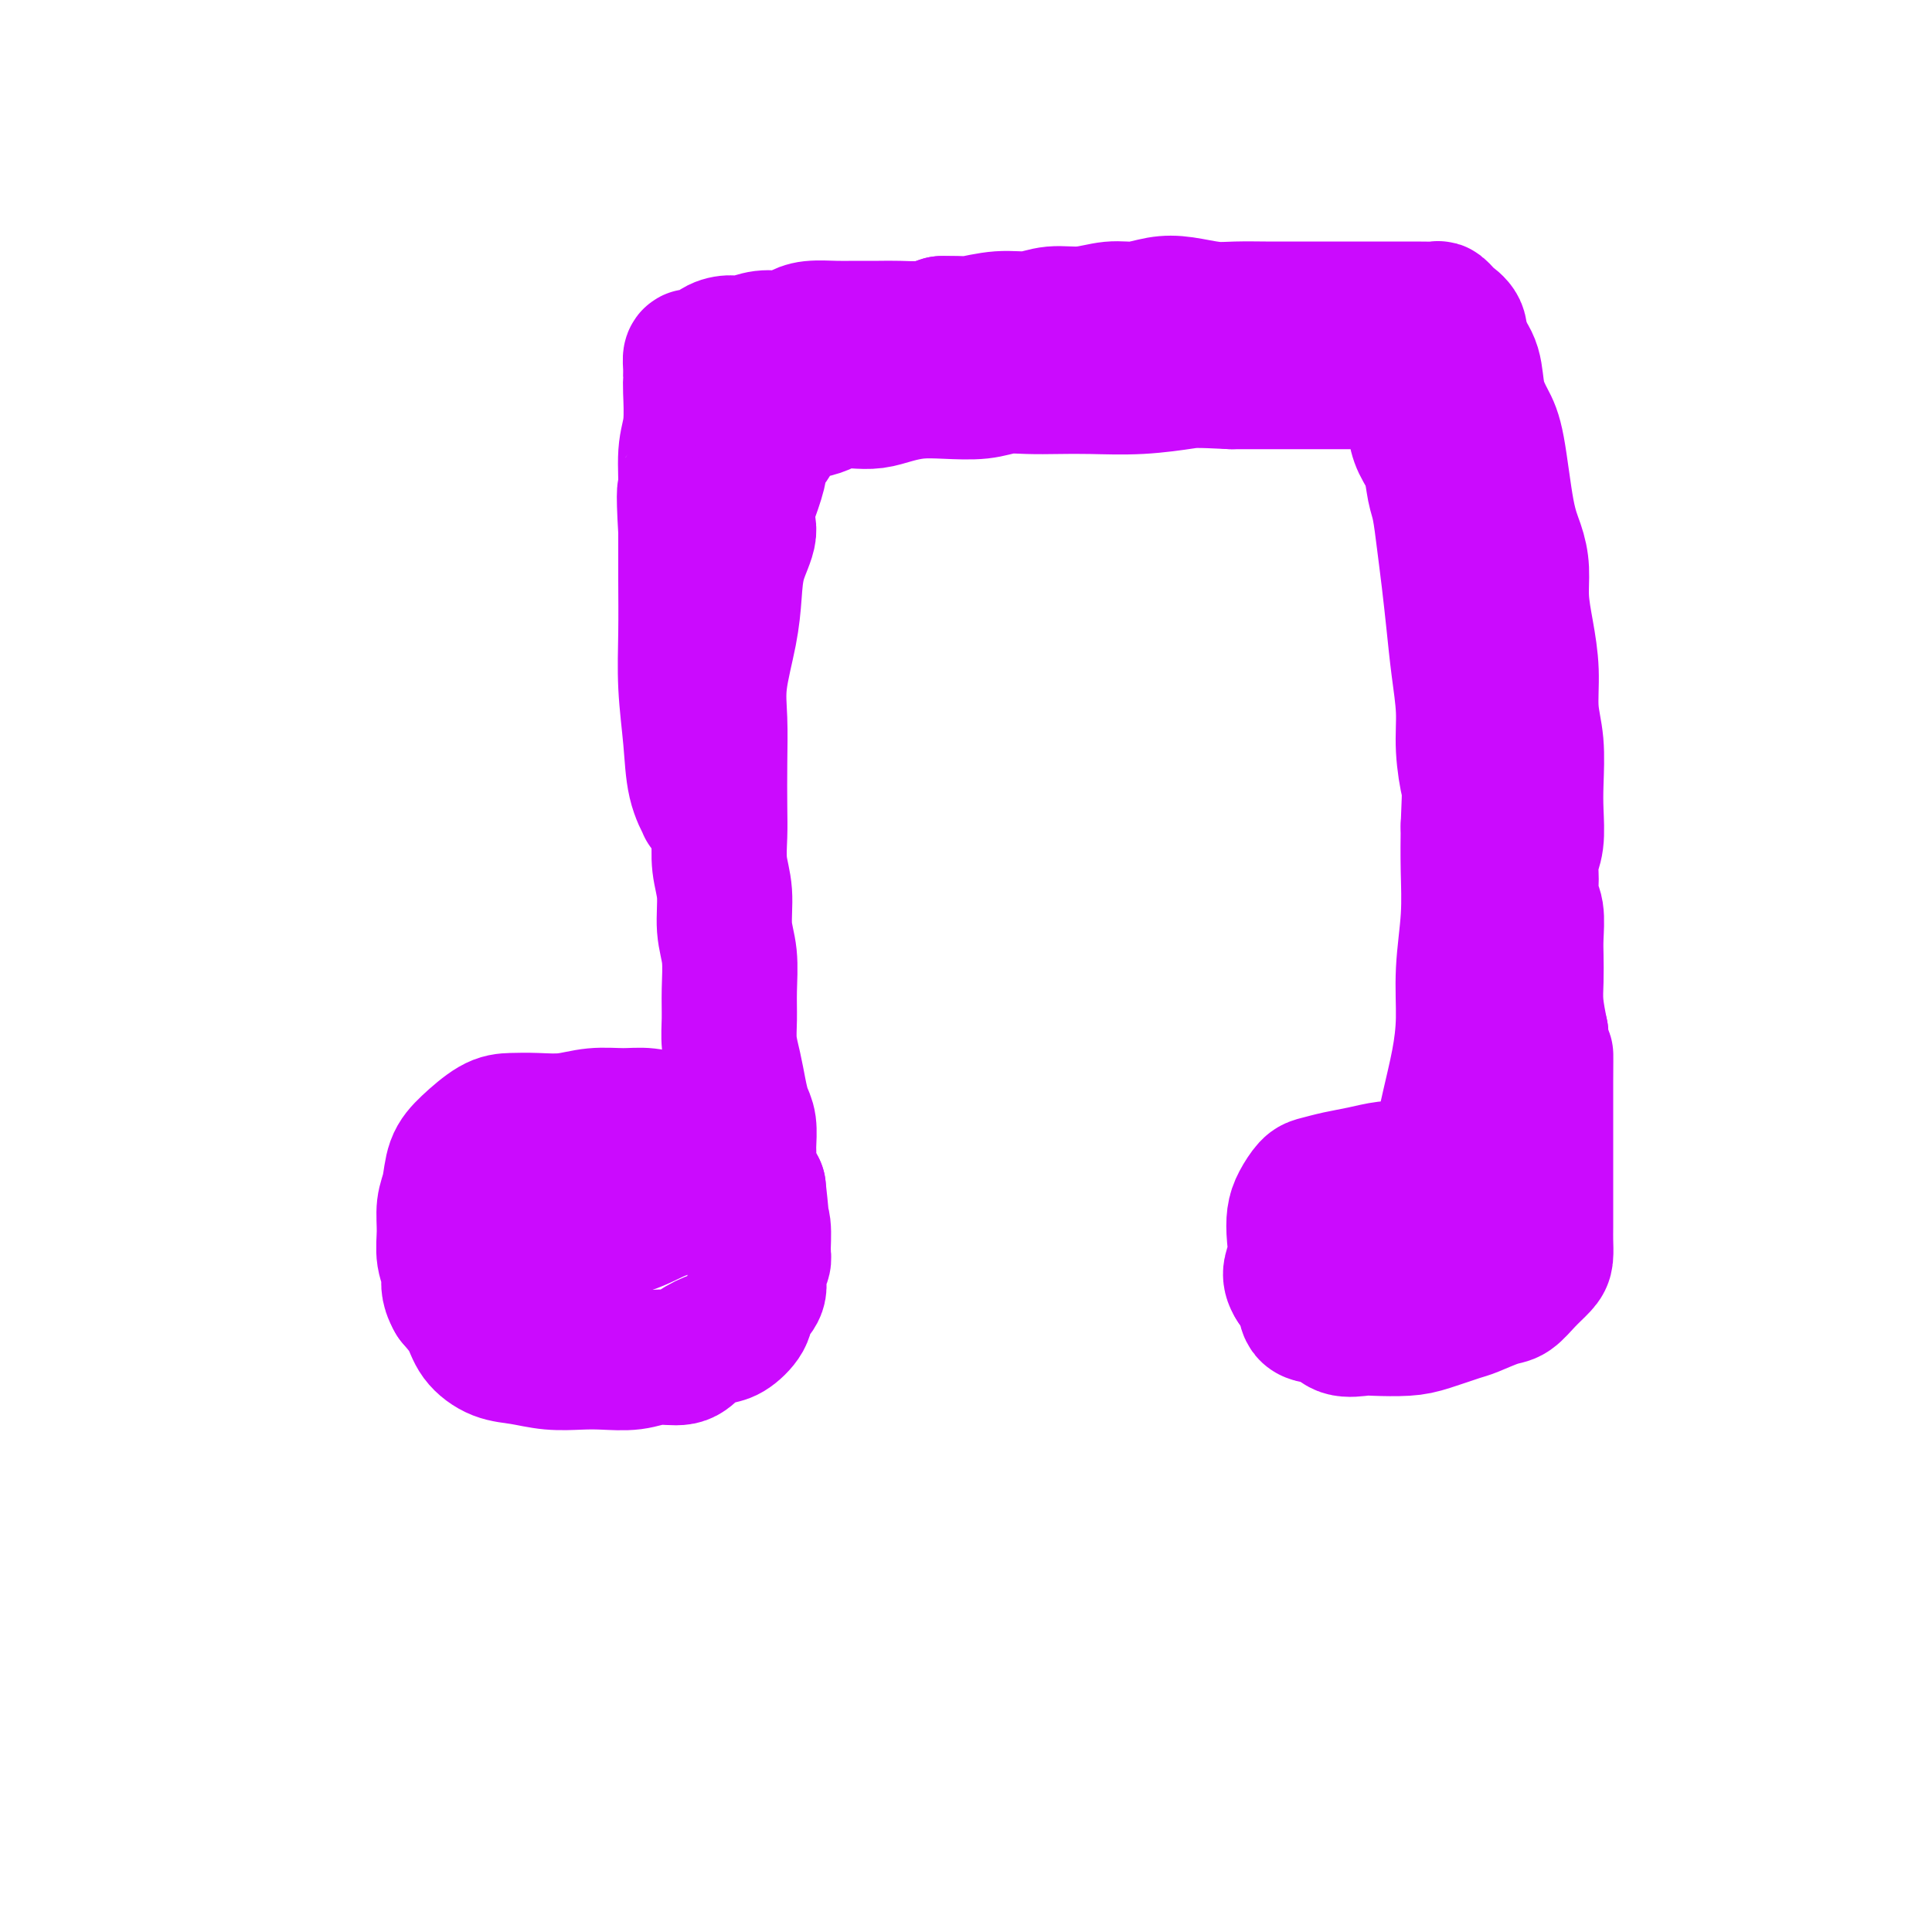
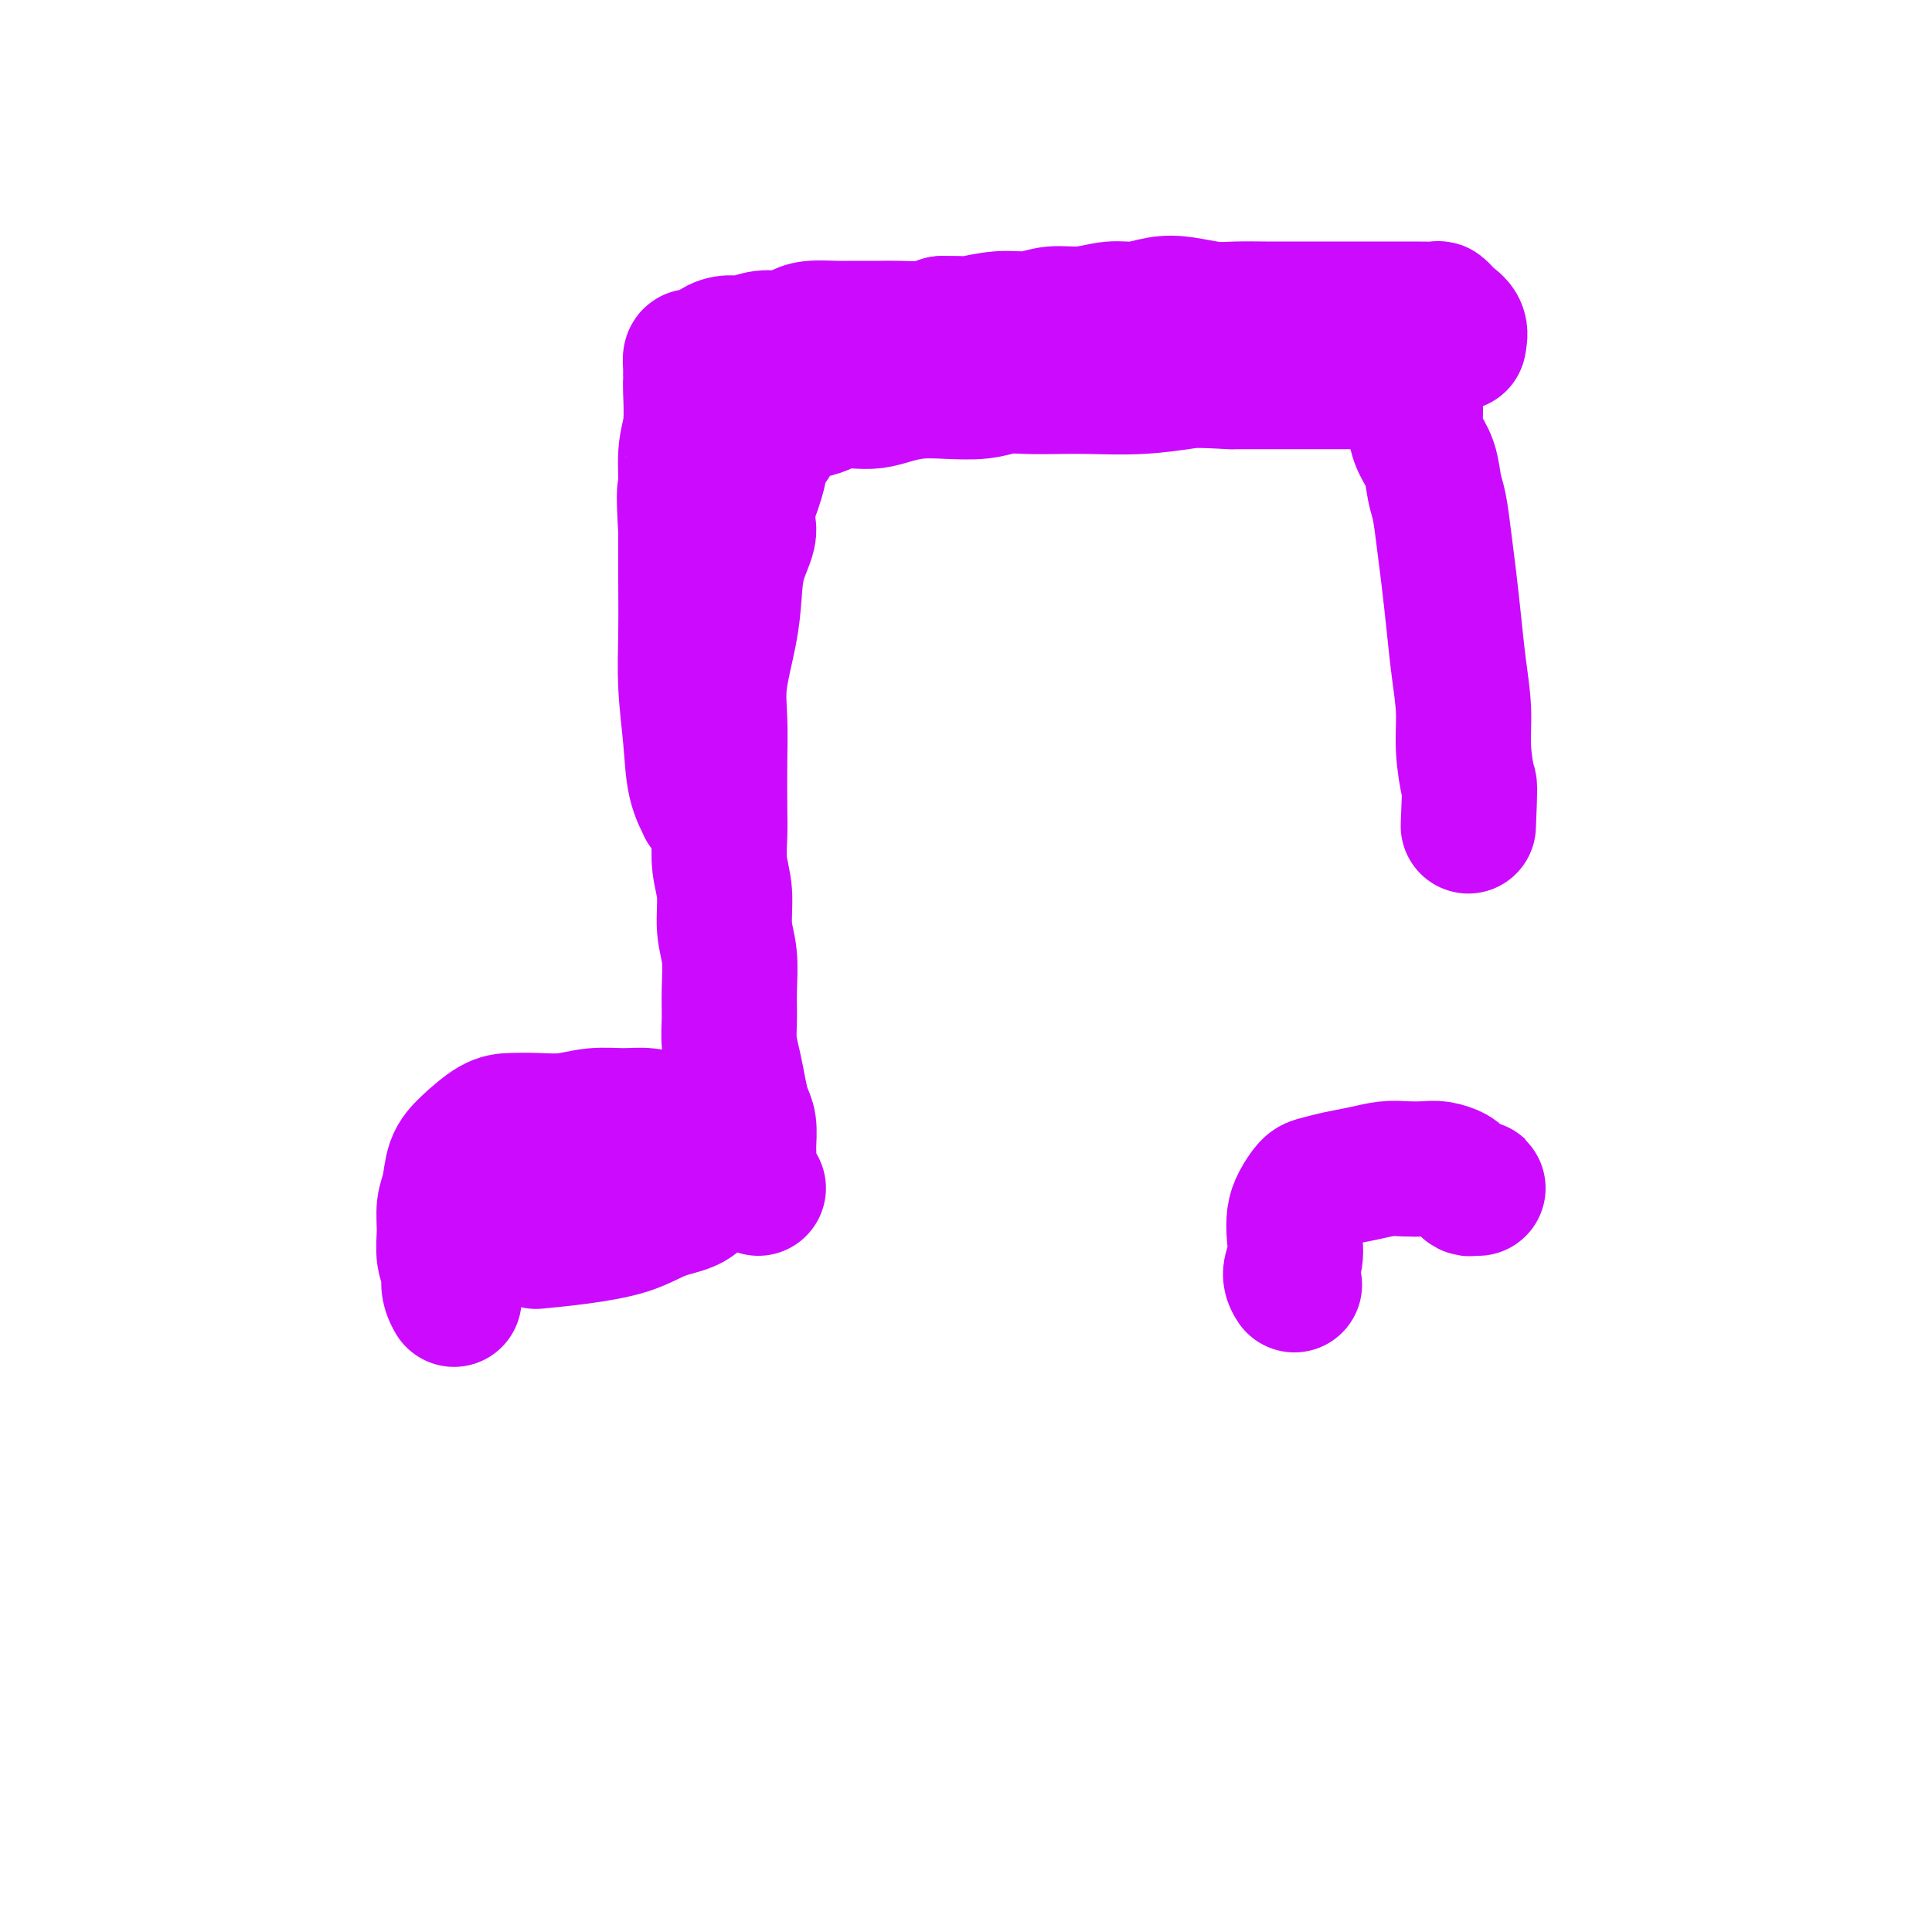
<svg xmlns="http://www.w3.org/2000/svg" viewBox="0 0 400 400" version="1.1">
  <g fill="none" stroke="#CB0AFE" stroke-width="28" stroke-linecap="round" stroke-linejoin="round">
    <path d="M146,74c0.031,-0.057 0.062,-0.113 0,2c-0.062,2.113 -0.217,6.396 0,11c0.217,4.604 0.804,9.527 1,15c0.196,5.473 -0.000,11.494 0,16c0.000,4.506 0.196,7.497 0,11c-0.196,3.503 -0.785,7.518 -1,11c-0.215,3.482 -0.058,6.429 0,9c0.058,2.571 0.015,4.765 0,7c-0.015,2.235 -0.002,4.511 0,6c0.002,1.489 -0.006,2.191 0,3c0.006,0.809 0.027,1.726 0,2c-0.027,0.274 -0.102,-0.095 0,0c0.102,0.095 0.381,0.656 0,0c-0.381,-0.656 -1.423,-2.527 -2,-5c-0.577,-2.473 -0.691,-5.547 -1,-9c-0.309,-3.453 -0.815,-7.286 -1,-11c-0.185,-3.714 -0.050,-7.307 0,-11c0.050,-3.693 0.014,-7.484 0,-11c-0.014,-3.516 -0.007,-6.758 0,-10" />
    <path d="M142,110c-0.603,-10.191 -0.109,-8.170 0,-9c0.109,-0.830 -0.167,-4.512 0,-7c0.167,-2.488 0.777,-3.783 1,-6c0.223,-2.217 0.059,-5.358 0,-7c-0.059,-1.642 -0.014,-1.785 0,-2c0.014,-0.215 -0.004,-0.501 0,-1c0.004,-0.499 0.031,-1.212 0,-2c-0.031,-0.788 -0.118,-1.651 0,-2c0.118,-0.349 0.442,-0.183 1,0c0.558,0.183 1.348,0.385 2,0c0.652,-0.385 1.164,-1.356 2,-2c0.836,-0.644 1.995,-0.960 3,-1c1.005,-0.040 1.856,0.196 3,0c1.144,-0.196 2.582,-0.823 4,-1c1.418,-0.177 2.818,0.096 4,0c1.182,-0.096 2.147,-0.562 3,-1c0.853,-0.438 1.595,-0.850 3,-1c1.405,-0.150 3.474,-0.040 5,0c1.526,0.040 2.508,0.008 4,0c1.492,-0.008 3.493,0.008 5,0c1.507,-0.008 2.521,-0.041 4,0c1.479,0.041 3.423,0.154 5,0c1.577,-0.154 2.789,-0.577 4,-1" />
    <path d="M195,67c5.253,-0.089 4.886,0.187 6,0c1.114,-0.187 3.711,-0.839 6,-1c2.289,-0.161 4.271,0.168 6,0c1.729,-0.168 3.207,-0.833 5,-1c1.793,-0.167 3.902,0.165 6,0c2.098,-0.165 4.185,-0.825 6,-1c1.815,-0.175 3.358,0.135 5,0c1.642,-0.135 3.384,-0.716 5,-1c1.616,-0.284 3.105,-0.272 5,0c1.895,0.272 4.197,0.805 6,1c1.803,0.195 3.106,0.052 5,0c1.894,-0.052 4.379,-0.014 6,0c1.621,0.014 2.379,0.004 4,0c1.621,-0.004 4.106,-0.001 6,0c1.894,0.001 3.198,0.001 5,0c1.802,-0.001 4.104,-0.001 6,0c1.896,0.001 3.387,0.003 5,0c1.613,-0.003 3.348,-0.013 5,0c1.652,0.013 3.221,0.047 4,0c0.779,-0.047 0.770,-0.176 1,0c0.230,0.176 0.701,0.655 1,1c0.299,0.345 0.427,0.554 1,1c0.573,0.446 1.592,1.127 2,2c0.408,0.873 0.204,1.936 0,3" />
-     <path d="M302,71c1.418,1.920 2.463,3.219 3,5c0.537,1.781 0.567,4.044 1,6c0.433,1.956 1.269,3.606 2,5c0.731,1.394 1.358,2.530 2,6c0.642,3.470 1.299,9.272 2,13c0.701,3.728 1.446,5.383 2,7c0.554,1.617 0.918,3.197 1,5c0.082,1.803 -0.118,3.830 0,6c0.118,2.170 0.553,4.484 1,7c0.447,2.516 0.904,5.234 1,8c0.096,2.766 -0.169,5.580 0,8c0.169,2.420 0.774,4.446 1,7c0.226,2.554 0.075,5.634 0,8c-0.075,2.366 -0.074,4.016 0,6c0.074,1.984 0.220,4.300 0,6c-0.220,1.700 -0.805,2.783 -1,4c-0.195,1.217 0.000,2.568 0,4c-0.000,1.432 -0.196,2.945 0,4c0.196,1.055 0.784,1.652 1,3c0.216,1.348 0.061,3.447 0,5c-0.061,1.553 -0.027,2.561 0,4c0.027,1.439 0.046,3.311 0,5c-0.046,1.689 -0.156,3.197 0,5c0.156,1.803 0.578,3.902 1,6" />
-     <path d="M319,214c0.845,15.742 0.959,7.098 1,5c0.041,-2.098 0.011,2.351 0,5c-0.011,2.649 -0.003,3.499 0,5c0.003,1.501 0.001,3.655 0,5c-0.001,1.345 -0.000,1.882 0,4c0.000,2.118 0.000,5.817 0,8c-0.000,2.183 -0.002,2.849 0,4c0.002,1.151 0.006,2.786 0,4c-0.006,1.214 -0.021,2.007 0,3c0.021,0.993 0.080,2.187 0,3c-0.080,0.813 -0.298,1.244 -1,2c-0.702,0.756 -1.889,1.837 -3,3c-1.111,1.163 -2.145,2.409 -3,3c-0.855,0.591 -1.531,0.526 -3,1c-1.469,0.474 -3.731,1.486 -5,2c-1.269,0.514 -1.545,0.529 -3,1c-1.455,0.471 -4.088,1.396 -6,2c-1.912,0.604 -3.105,0.887 -5,1c-1.895,0.113 -4.494,0.057 -6,0c-1.506,-0.057 -1.919,-0.115 -3,0c-1.081,0.115 -2.831,0.404 -4,0c-1.169,-0.404 -1.757,-1.500 -3,-2c-1.243,-0.500 -3.142,-0.404 -4,-1c-0.858,-0.596 -0.674,-1.885 -1,-3c-0.326,-1.115 -1.163,-2.058 -2,-3" />
    <path d="M268,266c-1.549,-2.277 -0.423,-3.468 0,-5c0.423,-1.532 0.142,-3.405 0,-5c-0.142,-1.595 -0.146,-2.914 0,-4c0.146,-1.086 0.442,-1.940 1,-3c0.558,-1.060 1.377,-2.326 2,-3c0.623,-0.674 1.051,-0.755 2,-1c0.949,-0.245 2.421,-0.654 4,-1c1.579,-0.346 3.265,-0.629 5,-1c1.735,-0.371 3.519,-0.828 5,-1c1.481,-0.172 2.659,-0.057 4,0c1.341,0.057 2.846,0.057 4,0c1.154,-0.057 1.958,-0.169 3,0c1.042,0.169 2.320,0.620 3,1c0.680,0.380 0.760,0.690 1,1c0.240,0.310 0.639,0.619 1,1c0.361,0.381 0.682,0.834 1,1c0.318,0.166 0.632,0.044 1,0c0.368,-0.044 0.792,-0.012 1,0c0.208,0.012 0.202,0.003 0,0c-0.202,-0.003 -0.601,-0.002 -1,0" />
-     <path d="M305,246c2.617,0.858 0.160,1.004 -1,1c-1.160,-0.004 -1.024,-0.156 -1,0c0.024,0.156 -0.066,0.620 0,1c0.066,0.380 0.287,0.675 0,1c-0.287,0.325 -1.081,0.679 -2,1c-0.919,0.321 -1.962,0.608 -3,1c-1.038,0.392 -2.071,0.890 -3,1c-0.929,0.110 -1.753,-0.169 -2,0c-0.247,0.169 0.084,0.787 0,1c-0.084,0.213 -0.582,0.020 -1,0c-0.418,-0.020 -0.757,0.132 -1,0c-0.243,-0.132 -0.389,-0.548 0,-1c0.389,-0.452 1.312,-0.939 2,-2c0.688,-1.061 1.141,-2.695 2,-5c0.859,-2.305 2.124,-5.280 3,-8c0.876,-2.720 1.363,-5.185 2,-8c0.637,-2.815 1.425,-5.978 2,-9c0.575,-3.022 0.939,-5.901 1,-9c0.061,-3.099 -0.179,-6.418 0,-10c0.179,-3.582 0.779,-7.426 1,-11c0.221,-3.574 0.063,-6.878 0,-10c-0.063,-3.122 -0.032,-6.061 0,-9" />
    <path d="M304,171c0.374,-9.293 0.307,-8.026 0,-9c-0.307,-0.974 -0.856,-4.190 -1,-7c-0.144,-2.810 0.116,-5.214 0,-8c-0.116,-2.786 -0.608,-5.953 -1,-9c-0.392,-3.047 -0.683,-5.972 -1,-9c-0.317,-3.028 -0.661,-6.158 -1,-9c-0.339,-2.842 -0.672,-5.397 -1,-8c-0.328,-2.603 -0.652,-5.256 -1,-7c-0.348,-1.744 -0.719,-2.581 -1,-4c-0.281,-1.419 -0.470,-3.420 -1,-5c-0.530,-1.580 -1.399,-2.738 -2,-4c-0.601,-1.262 -0.932,-2.629 -1,-4c-0.068,-1.371 0.127,-2.746 0,-4c-0.127,-1.254 -0.576,-2.389 -1,-3c-0.424,-0.611 -0.823,-0.700 -1,-1c-0.177,-0.300 -0.132,-0.813 0,-1c0.132,-0.187 0.351,-0.050 0,0c-0.351,0.050 -1.273,0.013 -2,0c-0.727,-0.013 -1.258,-0.004 -2,0c-0.742,0.004 -1.696,0.001 -3,0c-1.304,-0.001 -2.958,-0.000 -5,0c-2.042,0.000 -4.473,0.000 -7,0c-2.527,-0.000 -5.151,-0.000 -8,0c-2.849,0.000 -5.925,0.000 -9,0" />
    <path d="M255,79c-7.581,-0.370 -8.032,-0.295 -10,0c-1.968,0.295 -5.453,0.810 -9,1c-3.547,0.190 -7.156,0.055 -10,0c-2.844,-0.055 -4.923,-0.029 -7,0c-2.077,0.029 -4.151,0.059 -6,0c-1.849,-0.059 -3.474,-0.209 -5,0c-1.526,0.209 -2.953,0.778 -5,1c-2.047,0.222 -4.714,0.098 -7,0c-2.286,-0.098 -4.192,-0.171 -6,0c-1.808,0.171 -3.519,0.584 -5,1c-1.481,0.416 -2.732,0.833 -4,1c-1.268,0.167 -2.552,0.082 -4,0c-1.448,-0.082 -3.062,-0.161 -4,0c-0.938,0.161 -1.202,0.564 -2,1c-0.798,0.436 -2.130,0.906 -3,1c-0.870,0.094 -1.279,-0.187 -2,0c-0.721,0.187 -1.752,0.841 -2,1c-0.248,0.159 0.289,-0.176 0,0c-0.289,0.176 -1.405,0.865 -2,1c-0.595,0.135 -0.669,-0.283 -1,0c-0.331,0.283 -0.917,1.266 -1,2c-0.083,0.734 0.339,1.217 0,2c-0.339,0.783 -1.437,1.865 -2,3c-0.563,1.135 -0.589,2.324 -1,4c-0.411,1.676 -1.205,3.838 -2,6" />
    <path d="M155,104c-0.821,3.713 0.126,4.497 0,6c-0.126,1.503 -1.326,3.725 -2,6c-0.674,2.275 -0.822,4.604 -1,7c-0.178,2.396 -0.388,4.860 -1,8c-0.612,3.140 -1.628,6.957 -2,10c-0.372,3.043 -0.101,5.313 0,8c0.101,2.687 0.031,5.791 0,9c-0.031,3.209 -0.023,6.524 0,9c0.023,2.476 0.063,4.112 0,6c-0.063,1.888 -0.227,4.026 0,6c0.227,1.974 0.846,3.784 1,6c0.154,2.216 -0.156,4.840 0,7c0.156,2.160 0.777,3.858 1,6c0.223,2.142 0.049,4.729 0,7c-0.049,2.271 0.028,4.225 0,6c-0.028,1.775 -0.161,3.369 0,5c0.161,1.631 0.618,3.298 1,5c0.382,1.702 0.691,3.439 1,5c0.309,1.561 0.618,2.945 1,4c0.382,1.055 0.837,1.781 1,3c0.163,1.219 0.033,2.932 0,4c-0.033,1.068 0.033,1.493 0,2c-0.033,0.507 -0.163,1.098 0,2c0.163,0.902 0.618,2.115 1,3c0.382,0.885 0.691,1.443 1,2" />
-     <path d="M157,246c1.254,11.239 0.390,5.836 0,4c-0.390,-1.836 -0.305,-0.105 0,1c0.305,1.105 0.830,1.583 1,3c0.170,1.417 -0.014,3.772 0,5c0.014,1.228 0.227,1.329 0,2c-0.227,0.671 -0.893,1.914 -1,3c-0.107,1.086 0.346,2.016 0,3c-0.346,0.984 -1.489,2.020 -2,3c-0.511,0.980 -0.389,1.902 -1,3c-0.611,1.098 -1.955,2.370 -3,3c-1.045,0.630 -1.793,0.617 -3,1c-1.207,0.383 -2.874,1.160 -4,2c-1.126,0.840 -1.709,1.741 -3,2c-1.291,0.259 -3.288,-0.126 -5,0c-1.712,0.126 -3.139,0.762 -5,1c-1.861,0.238 -4.156,0.076 -6,0c-1.844,-0.076 -3.236,-0.067 -5,0c-1.764,0.067 -3.900,0.192 -6,0c-2.100,-0.192 -4.165,-0.701 -6,-1c-1.835,-0.299 -3.440,-0.390 -5,-1c-1.560,-0.610 -3.074,-1.741 -4,-3c-0.926,-1.259 -1.265,-2.645 -2,-4c-0.735,-1.355 -1.868,-2.677 -3,-4" />
    <path d="M94,269c-1.557,-2.654 -0.950,-3.790 -1,-5c-0.050,-1.210 -0.758,-2.494 -1,-4c-0.242,-1.506 -0.019,-3.234 0,-5c0.019,-1.766 -0.165,-3.569 0,-5c0.165,-1.431 0.679,-2.488 1,-4c0.321,-1.512 0.450,-3.477 1,-5c0.550,-1.523 1.520,-2.603 3,-4c1.480,-1.397 3.468,-3.110 5,-4c1.532,-0.890 2.607,-0.956 4,-1c1.393,-0.044 3.102,-0.065 5,0c1.898,0.065 3.984,0.217 6,0c2.016,-0.217 3.960,-0.804 6,-1c2.040,-0.196 4.174,-0.003 6,0c1.826,0.003 3.344,-0.185 5,0c1.656,0.185 3.448,0.741 5,1c1.552,0.259 2.862,0.219 4,1c1.138,0.781 2.103,2.382 3,3c0.897,0.618 1.726,0.253 2,1c0.274,0.747 -0.007,2.608 0,4c0.007,1.392 0.303,2.316 0,3c-0.303,0.684 -1.204,1.129 -2,2c-0.796,0.871 -1.487,2.170 -3,3c-1.513,0.830 -3.849,1.192 -6,2c-2.151,0.808 -4.118,2.064 -7,3c-2.882,0.936 -6.681,1.553 -10,2c-3.319,0.447 -6.160,0.723 -9,1" />
  </g>
</svg>